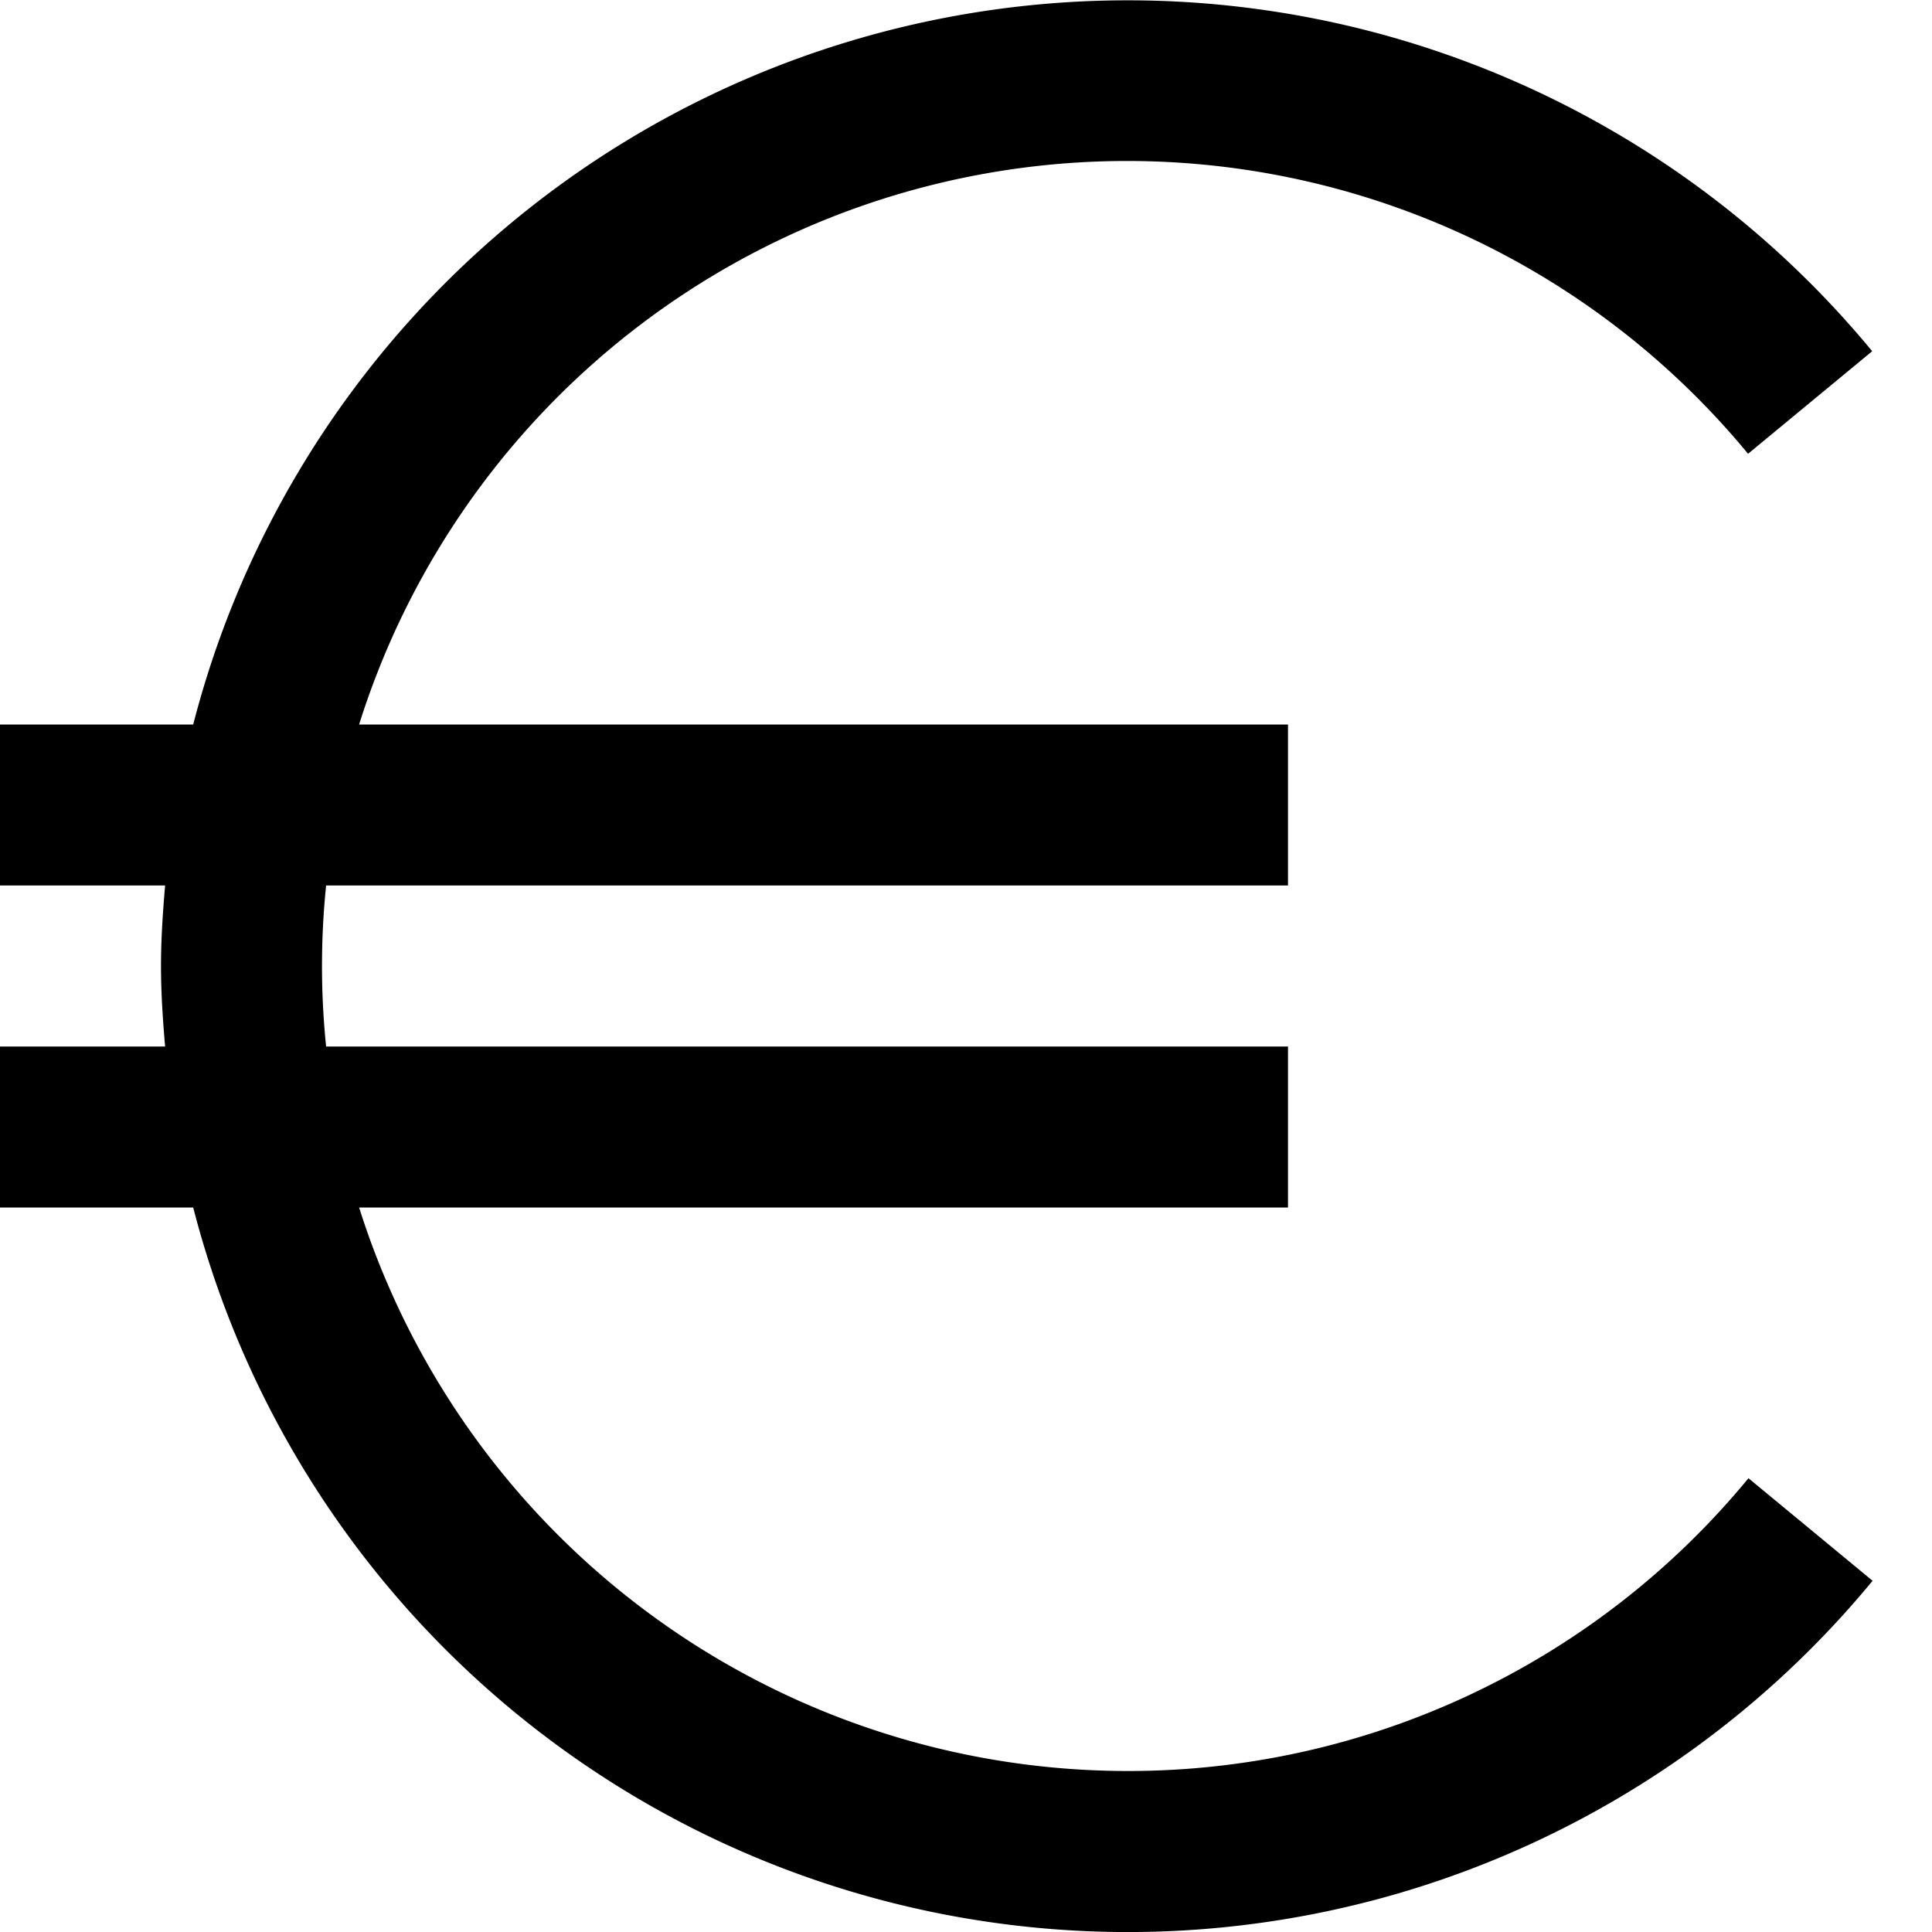
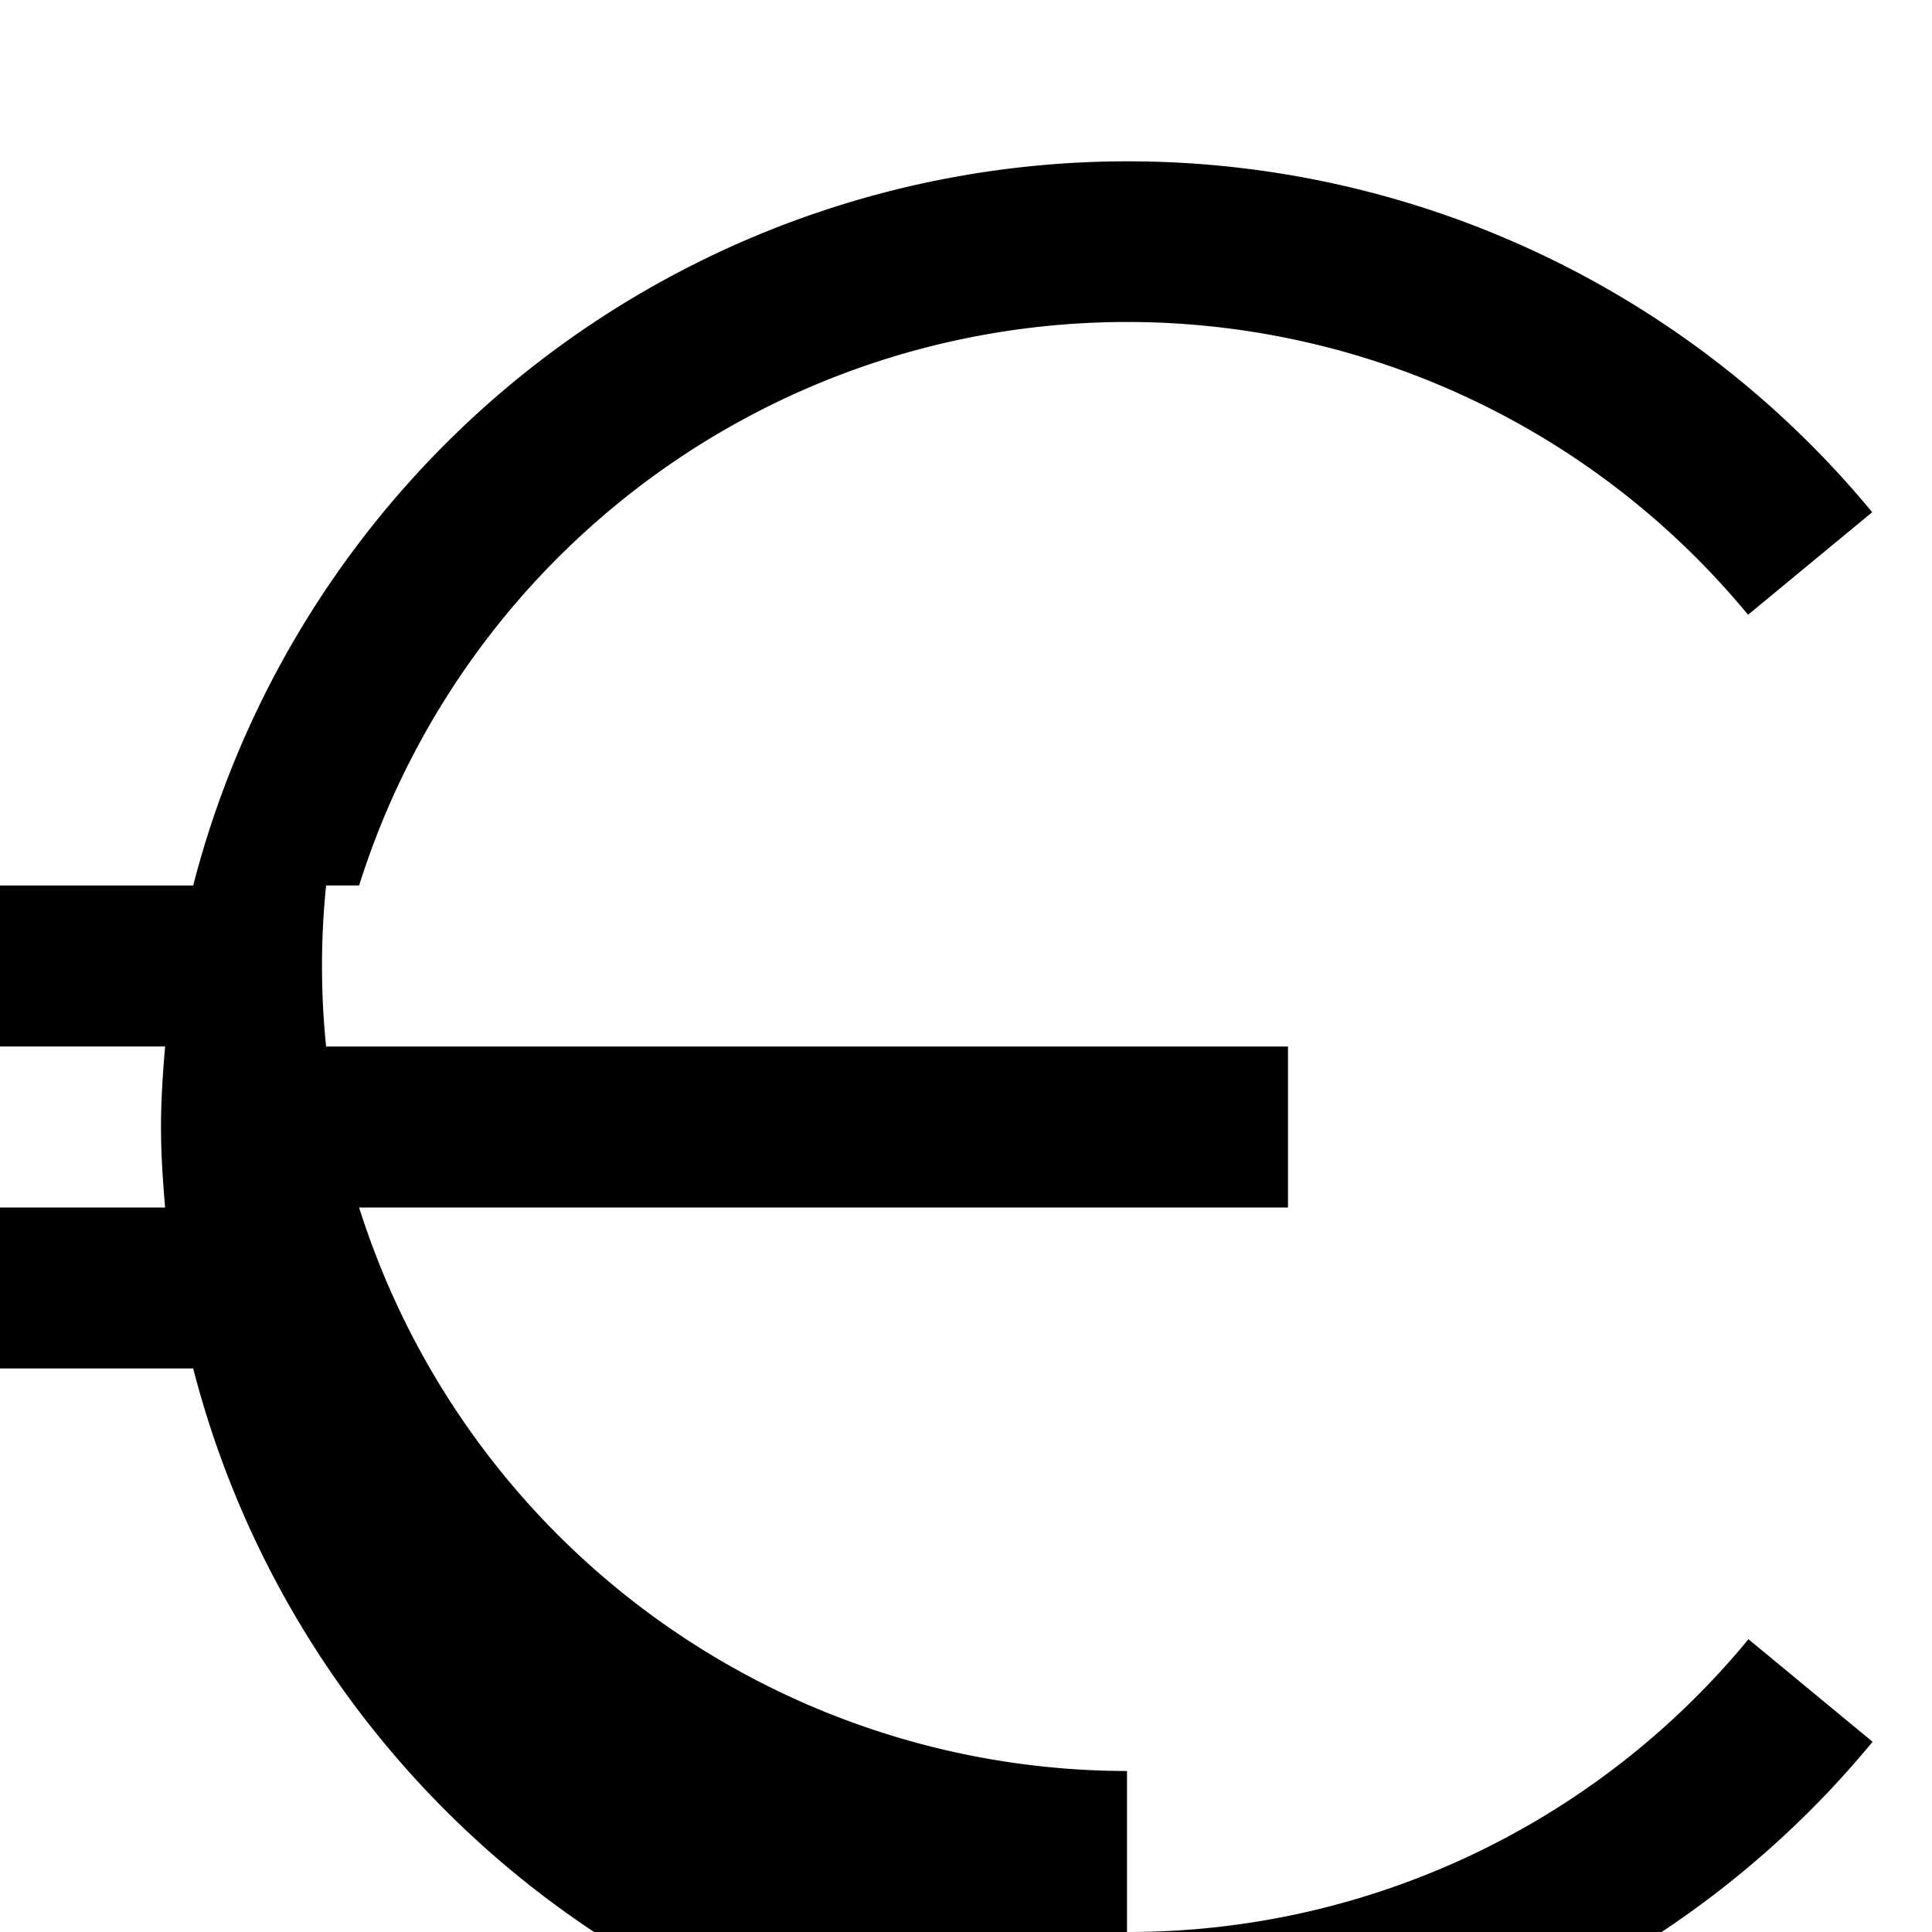
<svg xmlns="http://www.w3.org/2000/svg" id="Layer_1" height="512" viewBox="0 0 24 24" width="512" data-name="Layer 1">
-   <path d="m14 22a10.016 10.016 0 0 1 -9.539-7h11.539v-2h-11.949a9.829 9.829 0 0 1 0-2h11.949v-2h-11.539a10 10 0 0 1 17.254-3.363l1.542-1.274a11.989 11.989 0 0 0 -20.857 4.637h-2.4v2h2.051c-.028.331-.051.662-.051 1s.023.669.051 1h-2.051v2h2.4a11.989 11.989 0 0 0 20.862 4.637l-1.542-1.274a9.977 9.977 0 0 1 -7.72 3.637z" />
+   <path d="m14 22a10.016 10.016 0 0 1 -9.539-7h11.539v-2h-11.949a9.829 9.829 0 0 1 0-2h11.949h-11.539a10 10 0 0 1 17.254-3.363l1.542-1.274a11.989 11.989 0 0 0 -20.857 4.637h-2.4v2h2.051c-.028.331-.051.662-.051 1s.023.669.051 1h-2.051v2h2.4a11.989 11.989 0 0 0 20.862 4.637l-1.542-1.274a9.977 9.977 0 0 1 -7.72 3.637z" />
</svg>